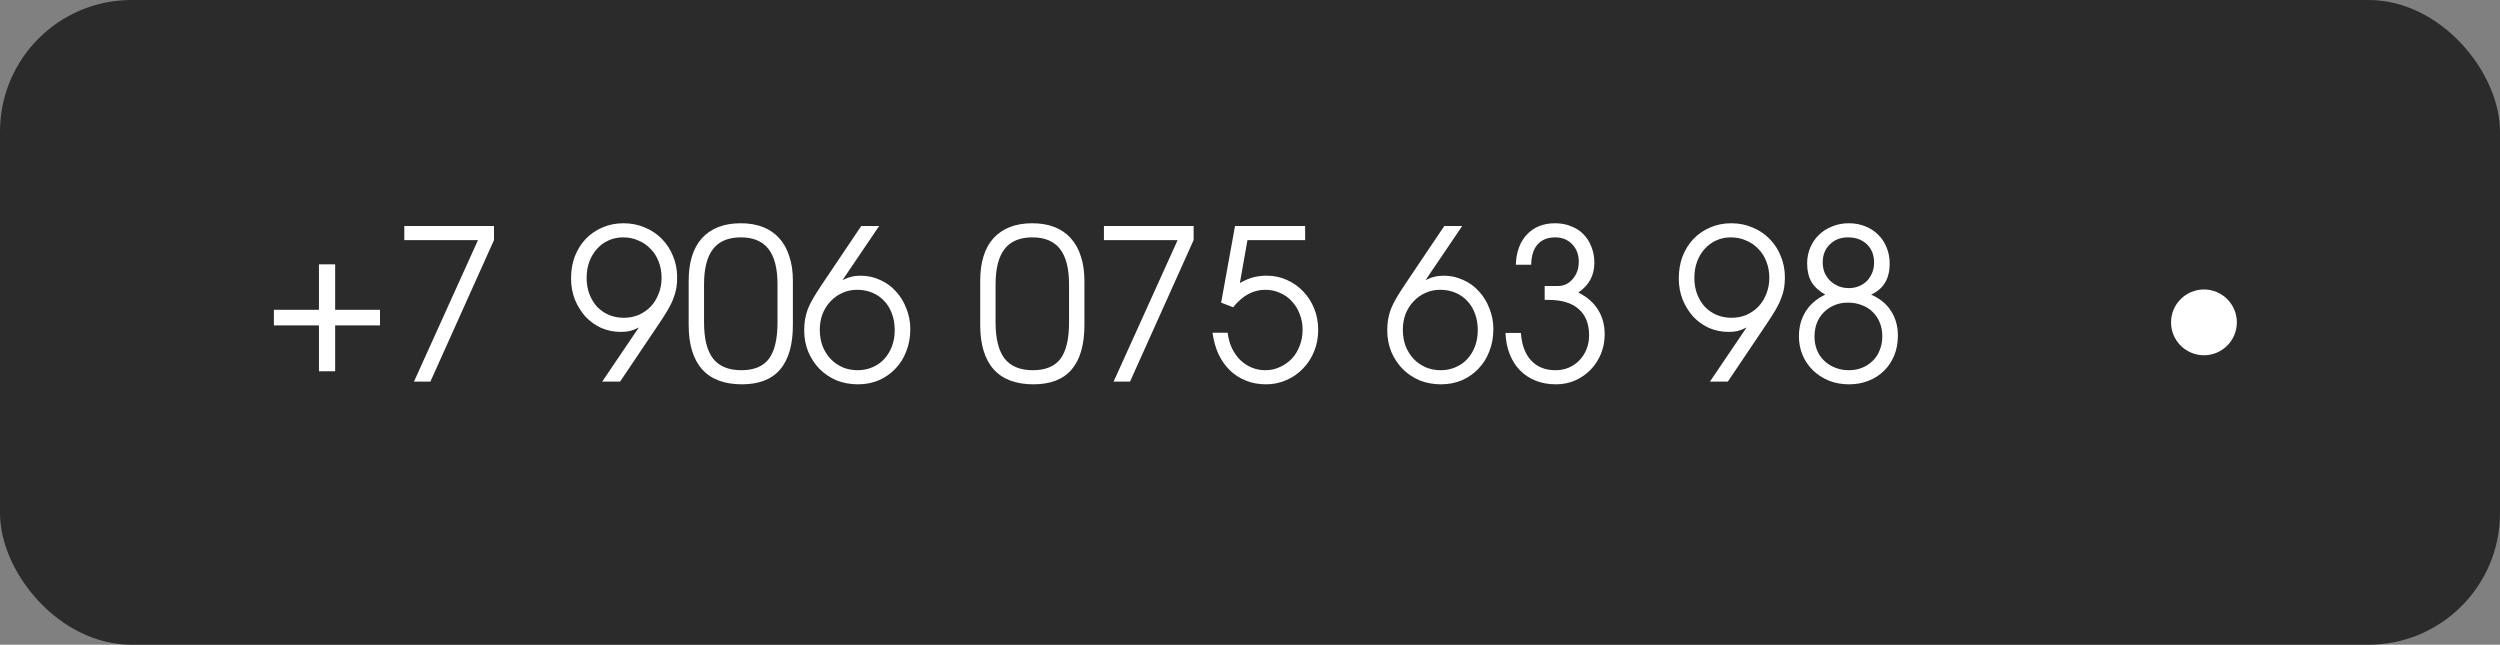
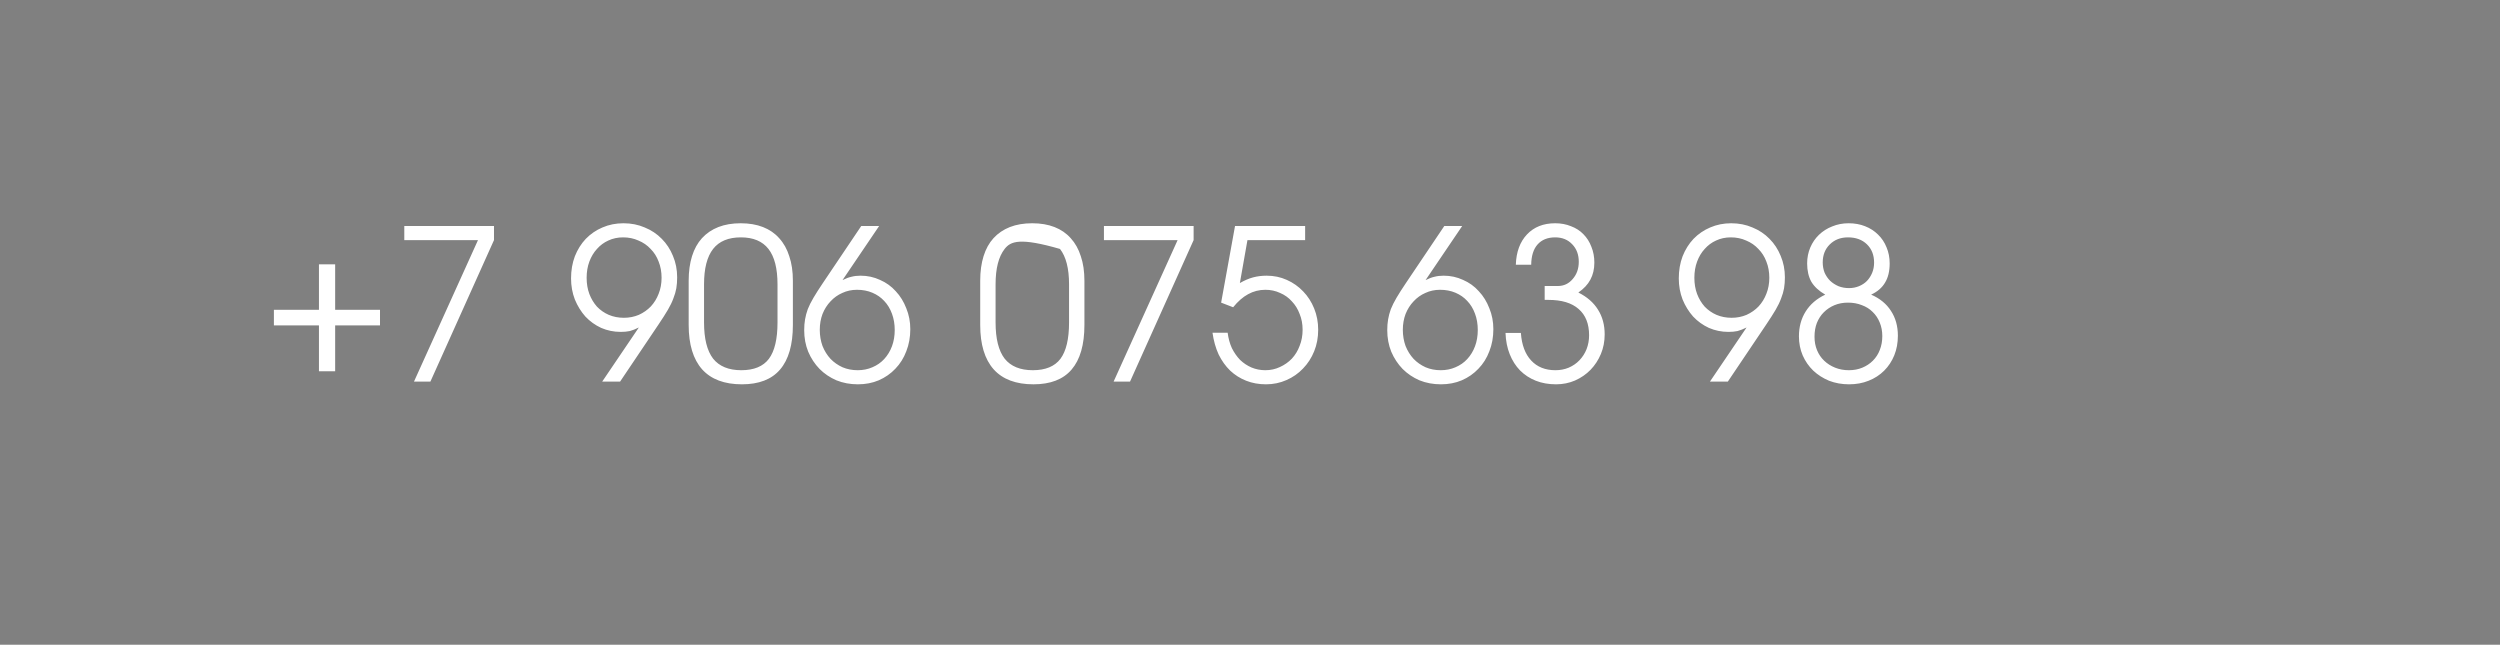
<svg xmlns="http://www.w3.org/2000/svg" width="190" height="49" viewBox="0 0 190 49" fill="none">
  <rect x="0" y="0" width="190" height="49" fill="#808080" stroke="none" />
-   <rect data-figma-bg-blur-radius="30" width="190" height="49" rx="10" fill="#2B2B2B" />
-   <path d="M24.24 28.216V24.728H20.816V23.544H24.24V20.088H25.472V23.544H28.88V24.728H25.472V28.216H24.24ZM31.463 29L36.327 18.248H30.727V17.176H37.543V18.248L32.711 29H31.463ZM45.768 29L48.552 24.888C48.296 25.016 48.067 25.107 47.864 25.16C47.661 25.203 47.432 25.224 47.176 25.224C46.653 25.224 46.157 25.123 45.688 24.92C45.229 24.707 44.829 24.419 44.488 24.056C44.157 23.683 43.891 23.251 43.688 22.76C43.496 22.259 43.4 21.725 43.4 21.16C43.4 20.552 43.496 19.992 43.688 19.48C43.891 18.968 44.168 18.525 44.52 18.152C44.883 17.779 45.304 17.491 45.784 17.288C46.275 17.075 46.808 16.968 47.384 16.968C47.971 16.968 48.509 17.075 49 17.288C49.501 17.491 49.933 17.779 50.296 18.152C50.659 18.515 50.941 18.947 51.144 19.448C51.357 19.949 51.464 20.493 51.464 21.08C51.464 21.379 51.443 21.656 51.4 21.912C51.357 22.157 51.283 22.413 51.176 22.68C51.08 22.947 50.941 23.235 50.76 23.544C50.579 23.853 50.344 24.221 50.056 24.648L47.128 29H45.768ZM47.416 24.152C47.821 24.152 48.2 24.077 48.552 23.928C48.904 23.768 49.208 23.555 49.464 23.288C49.72 23.011 49.917 22.691 50.056 22.328C50.205 21.955 50.28 21.549 50.28 21.112C50.28 20.664 50.205 20.253 50.056 19.88C49.917 19.507 49.715 19.187 49.448 18.92C49.192 18.643 48.883 18.429 48.52 18.28C48.168 18.12 47.779 18.04 47.352 18.04C46.947 18.04 46.573 18.12 46.232 18.28C45.901 18.429 45.613 18.643 45.368 18.92C45.123 19.187 44.931 19.507 44.792 19.88C44.653 20.253 44.584 20.664 44.584 21.112C44.584 21.56 44.653 21.971 44.792 22.344C44.931 22.707 45.123 23.027 45.368 23.304C45.624 23.571 45.923 23.779 46.264 23.928C46.616 24.077 47 24.152 47.416 24.152ZM52.339 24.696V21.336C52.339 20.632 52.425 20.008 52.595 19.464C52.766 18.92 53.017 18.467 53.347 18.104C53.689 17.731 54.105 17.448 54.595 17.256C55.086 17.064 55.651 16.968 56.291 16.968C56.931 16.968 57.497 17.064 57.987 17.256C58.478 17.448 58.889 17.731 59.219 18.104C59.561 18.477 59.817 18.936 59.987 19.48C60.169 20.013 60.259 20.632 60.259 21.336V24.696C60.259 26.2 59.934 27.331 59.283 28.088C58.643 28.835 57.678 29.208 56.387 29.208C55.054 29.208 54.046 28.829 53.363 28.072C52.681 27.304 52.339 26.179 52.339 24.696ZM53.507 24.504C53.507 25.741 53.737 26.659 54.195 27.256C54.665 27.843 55.379 28.136 56.339 28.136C57.299 28.136 57.998 27.848 58.435 27.272C58.873 26.685 59.091 25.763 59.091 24.504V21.608C59.091 20.403 58.862 19.507 58.403 18.92C57.945 18.333 57.246 18.04 56.307 18.04C55.358 18.04 54.654 18.333 54.195 18.92C53.737 19.507 53.507 20.403 53.507 21.608V24.504ZM65.455 17.176H66.815L64.031 21.288C64.287 21.16 64.516 21.075 64.719 21.032C64.921 20.979 65.151 20.952 65.407 20.952C65.929 20.952 66.42 21.059 66.879 21.272C67.348 21.475 67.748 21.763 68.079 22.136C68.42 22.499 68.687 22.931 68.879 23.432C69.081 23.923 69.183 24.451 69.183 25.016C69.183 25.624 69.081 26.184 68.879 26.696C68.687 27.208 68.409 27.651 68.047 28.024C67.695 28.397 67.273 28.691 66.783 28.904C66.303 29.107 65.775 29.208 65.199 29.208C64.612 29.208 64.068 29.107 63.567 28.904C63.076 28.691 62.649 28.403 62.287 28.04C61.924 27.667 61.636 27.229 61.423 26.728C61.22 26.227 61.119 25.683 61.119 25.096C61.119 24.797 61.14 24.525 61.183 24.28C61.225 24.024 61.295 23.763 61.391 23.496C61.497 23.229 61.641 22.941 61.823 22.632C62.004 22.323 62.239 21.955 62.527 21.528L65.455 17.176ZM65.183 28.136C65.588 28.136 65.961 28.061 66.303 27.912C66.655 27.763 66.953 27.555 67.199 27.288C67.455 27.011 67.652 26.685 67.791 26.312C67.929 25.939 67.999 25.528 67.999 25.08C67.999 24.632 67.929 24.221 67.791 23.848C67.652 23.464 67.455 23.139 67.199 22.872C66.953 22.605 66.655 22.397 66.303 22.248C65.951 22.099 65.561 22.024 65.135 22.024C64.729 22.024 64.356 22.104 64.015 22.264C63.673 22.413 63.375 22.627 63.119 22.904C62.863 23.171 62.66 23.491 62.511 23.864C62.372 24.237 62.303 24.637 62.303 25.064C62.303 25.501 62.372 25.912 62.511 26.296C62.66 26.669 62.863 26.995 63.119 27.272C63.375 27.539 63.679 27.752 64.031 27.912C64.383 28.061 64.767 28.136 65.183 28.136ZM74.496 24.696V21.336C74.496 20.632 74.581 20.008 74.752 19.464C74.922 18.92 75.173 18.467 75.504 18.104C75.845 17.731 76.261 17.448 76.752 17.256C77.242 17.064 77.808 16.968 78.448 16.968C79.088 16.968 79.653 17.064 80.144 17.256C80.634 17.448 81.045 17.731 81.376 18.104C81.717 18.477 81.973 18.936 82.144 19.48C82.325 20.013 82.416 20.632 82.416 21.336V24.696C82.416 26.2 82.09 27.331 81.44 28.088C80.8 28.835 79.834 29.208 78.544 29.208C77.21 29.208 76.202 28.829 75.52 28.072C74.837 27.304 74.496 26.179 74.496 24.696ZM75.664 24.504C75.664 25.741 75.893 26.659 76.352 27.256C76.821 27.843 77.536 28.136 78.496 28.136C79.456 28.136 80.154 27.848 80.592 27.272C81.029 26.685 81.248 25.763 81.248 24.504V21.608C81.248 20.403 81.018 19.507 80.56 18.92C80.101 18.333 79.402 18.04 78.464 18.04C77.514 18.04 76.81 18.333 76.352 18.92C75.893 19.507 75.664 20.403 75.664 21.608V24.504ZM84.635 29L89.499 18.248H83.899V17.176H90.715V18.248L85.883 29H84.635ZM92.15 25.288H93.302C93.356 25.715 93.462 26.104 93.622 26.456C93.793 26.797 94.001 27.096 94.246 27.352C94.502 27.597 94.79 27.789 95.11 27.928C95.441 28.067 95.793 28.136 96.166 28.136C96.561 28.136 96.929 28.056 97.27 27.896C97.622 27.736 97.926 27.523 98.182 27.256C98.438 26.979 98.636 26.653 98.774 26.28C98.924 25.907 98.998 25.501 98.998 25.064C98.998 24.627 98.924 24.227 98.774 23.864C98.636 23.491 98.438 23.171 98.182 22.904C97.937 22.627 97.638 22.413 97.286 22.264C96.945 22.104 96.572 22.024 96.166 22.024C95.697 22.024 95.26 22.136 94.854 22.36C94.46 22.573 94.081 22.904 93.718 23.352L92.806 23L93.862 17.176H99.19V18.248H94.806L94.23 21.512C94.582 21.309 94.918 21.165 95.238 21.08C95.558 20.995 95.9 20.952 96.262 20.952C96.817 20.952 97.329 21.059 97.798 21.272C98.278 21.485 98.694 21.779 99.046 22.152C99.398 22.515 99.676 22.947 99.878 23.448C100.081 23.949 100.182 24.488 100.182 25.064C100.182 25.651 100.081 26.195 99.878 26.696C99.676 27.197 99.393 27.635 99.03 28.008C98.678 28.381 98.257 28.675 97.766 28.888C97.286 29.101 96.769 29.208 96.214 29.208C95.67 29.208 95.169 29.117 94.71 28.936C94.252 28.755 93.846 28.499 93.494 28.168C93.142 27.827 92.849 27.416 92.614 26.936C92.39 26.445 92.236 25.896 92.15 25.288ZM109.767 17.176H111.127L108.343 21.288C108.599 21.16 108.829 21.075 109.031 21.032C109.234 20.979 109.463 20.952 109.719 20.952C110.242 20.952 110.733 21.059 111.191 21.272C111.661 21.475 112.061 21.763 112.391 22.136C112.733 22.499 112.999 22.931 113.191 23.432C113.394 23.923 113.495 24.451 113.495 25.016C113.495 25.624 113.394 26.184 113.191 26.696C112.999 27.208 112.722 27.651 112.359 28.024C112.007 28.397 111.586 28.691 111.095 28.904C110.615 29.107 110.087 29.208 109.511 29.208C108.925 29.208 108.381 29.107 107.879 28.904C107.389 28.691 106.962 28.403 106.599 28.04C106.237 27.667 105.949 27.229 105.735 26.728C105.533 26.227 105.431 25.683 105.431 25.096C105.431 24.797 105.453 24.525 105.495 24.28C105.538 24.024 105.607 23.763 105.703 23.496C105.81 23.229 105.954 22.941 106.135 22.632C106.317 22.323 106.551 21.955 106.839 21.528L109.767 17.176ZM109.495 28.136C109.901 28.136 110.274 28.061 110.615 27.912C110.967 27.763 111.266 27.555 111.511 27.288C111.767 27.011 111.965 26.685 112.103 26.312C112.242 25.939 112.311 25.528 112.311 25.08C112.311 24.632 112.242 24.221 112.103 23.848C111.965 23.464 111.767 23.139 111.511 22.872C111.266 22.605 110.967 22.397 110.615 22.248C110.263 22.099 109.874 22.024 109.447 22.024C109.042 22.024 108.669 22.104 108.327 22.264C107.986 22.413 107.687 22.627 107.431 22.904C107.175 23.171 106.973 23.491 106.823 23.864C106.685 24.237 106.615 24.637 106.615 25.064C106.615 25.501 106.685 25.912 106.823 26.296C106.973 26.669 107.175 26.995 107.431 27.272C107.687 27.539 107.991 27.752 108.343 27.912C108.695 28.061 109.079 28.136 109.495 28.136ZM114.419 25.304H115.587C115.651 26.211 115.912 26.909 116.371 27.4C116.829 27.891 117.443 28.136 118.211 28.136C118.573 28.136 118.909 28.072 119.219 27.944C119.539 27.805 119.811 27.619 120.035 27.384C120.269 27.139 120.451 26.856 120.579 26.536C120.707 26.205 120.771 25.853 120.771 25.48C120.771 24.605 120.504 23.939 119.971 23.48C119.448 23.021 118.685 22.792 117.683 22.792H117.395V21.736H118.403C118.851 21.736 119.224 21.56 119.523 21.208C119.832 20.856 119.987 20.419 119.987 19.896C119.987 19.352 119.821 18.909 119.491 18.568C119.16 18.216 118.728 18.04 118.195 18.04C117.619 18.04 117.171 18.221 116.851 18.584C116.541 18.936 116.381 19.448 116.371 20.12H115.203C115.235 19.149 115.517 18.381 116.051 17.816C116.584 17.251 117.299 16.968 118.195 16.968C118.632 16.968 119.032 17.043 119.395 17.192C119.768 17.331 120.083 17.533 120.339 17.8C120.605 18.067 120.808 18.387 120.947 18.76C121.096 19.123 121.171 19.523 121.171 19.96C121.171 20.451 121.069 20.883 120.867 21.256C120.675 21.619 120.371 21.944 119.955 22.232C120.616 22.563 121.112 22.995 121.443 23.528C121.784 24.061 121.955 24.691 121.955 25.416C121.955 25.949 121.859 26.445 121.667 26.904C121.475 27.363 121.213 27.763 120.883 28.104C120.552 28.445 120.157 28.717 119.699 28.92C119.251 29.112 118.771 29.208 118.259 29.208C117.693 29.208 117.181 29.117 116.723 28.936C116.264 28.755 115.864 28.493 115.523 28.152C115.192 27.811 114.931 27.4 114.739 26.92C114.547 26.44 114.44 25.901 114.419 25.304ZM129.956 29L132.74 24.888C132.484 25.016 132.254 25.107 132.052 25.16C131.849 25.203 131.62 25.224 131.364 25.224C130.841 25.224 130.345 25.123 129.876 24.92C129.417 24.707 129.017 24.419 128.676 24.056C128.345 23.683 128.078 23.251 127.876 22.76C127.684 22.259 127.588 21.725 127.588 21.16C127.588 20.552 127.684 19.992 127.876 19.48C128.078 18.968 128.356 18.525 128.708 18.152C129.07 17.779 129.492 17.491 129.972 17.288C130.462 17.075 130.996 16.968 131.572 16.968C132.158 16.968 132.697 17.075 133.188 17.288C133.689 17.491 134.121 17.779 134.484 18.152C134.846 18.515 135.129 18.947 135.332 19.448C135.545 19.949 135.652 20.493 135.652 21.08C135.652 21.379 135.63 21.656 135.588 21.912C135.545 22.157 135.47 22.413 135.364 22.68C135.268 22.947 135.129 23.235 134.948 23.544C134.766 23.853 134.532 24.221 134.244 24.648L131.316 29H129.956ZM131.604 24.152C132.009 24.152 132.388 24.077 132.74 23.928C133.092 23.768 133.396 23.555 133.652 23.288C133.908 23.011 134.105 22.691 134.244 22.328C134.393 21.955 134.468 21.549 134.468 21.112C134.468 20.664 134.393 20.253 134.244 19.88C134.105 19.507 133.902 19.187 133.636 18.92C133.38 18.643 133.07 18.429 132.708 18.28C132.356 18.12 131.966 18.04 131.54 18.04C131.134 18.04 130.761 18.12 130.42 18.28C130.089 18.429 129.801 18.643 129.556 18.92C129.31 19.187 129.118 19.507 128.98 19.88C128.841 20.253 128.772 20.664 128.772 21.112C128.772 21.56 128.841 21.971 128.98 22.344C129.118 22.707 129.31 23.027 129.556 23.304C129.812 23.571 130.11 23.779 130.452 23.928C130.804 24.077 131.188 24.152 131.604 24.152ZM136.719 25.56C136.719 24.845 136.89 24.216 137.231 23.672C137.572 23.128 138.068 22.701 138.719 22.392C138.239 22.115 137.887 21.789 137.663 21.416C137.45 21.032 137.343 20.568 137.343 20.024C137.343 19.587 137.423 19.181 137.583 18.808C137.743 18.435 137.962 18.115 138.239 17.848C138.527 17.571 138.863 17.357 139.247 17.208C139.631 17.048 140.047 16.968 140.495 16.968C140.954 16.968 141.37 17.043 141.743 17.192C142.127 17.341 142.458 17.555 142.735 17.832C143.012 18.099 143.226 18.419 143.375 18.792C143.535 19.165 143.615 19.576 143.615 20.024C143.615 20.611 143.498 21.096 143.263 21.48C143.039 21.864 142.687 22.168 142.207 22.392C142.868 22.68 143.37 23.091 143.711 23.624C144.063 24.157 144.239 24.787 144.239 25.512C144.239 26.056 144.148 26.552 143.967 27C143.786 27.448 143.53 27.837 143.199 28.168C142.868 28.499 142.474 28.755 142.015 28.936C141.567 29.117 141.071 29.208 140.527 29.208C139.983 29.208 139.476 29.117 139.007 28.936C138.548 28.744 138.148 28.488 137.807 28.168C137.466 27.837 137.199 27.453 137.007 27.016C136.815 26.568 136.719 26.083 136.719 25.56ZM140.527 21.896C140.794 21.896 141.044 21.848 141.279 21.752C141.514 21.656 141.716 21.523 141.887 21.352C142.058 21.171 142.191 20.963 142.287 20.728C142.383 20.493 142.431 20.237 142.431 19.96C142.431 19.384 142.25 18.92 141.887 18.568C141.524 18.216 141.044 18.04 140.447 18.04C139.882 18.04 139.418 18.221 139.055 18.584C138.703 18.936 138.527 19.389 138.527 19.944C138.527 20.221 138.575 20.483 138.671 20.728C138.778 20.963 138.916 21.165 139.087 21.336C139.268 21.507 139.482 21.645 139.727 21.752C139.972 21.848 140.239 21.896 140.527 21.896ZM137.903 25.592C137.903 25.965 137.967 26.307 138.095 26.616C138.223 26.925 138.404 27.192 138.639 27.416C138.874 27.64 139.151 27.816 139.471 27.944C139.791 28.072 140.138 28.136 140.511 28.136C140.884 28.136 141.226 28.072 141.535 27.944C141.844 27.816 142.111 27.64 142.335 27.416C142.57 27.181 142.746 26.909 142.863 26.6C142.991 26.28 143.055 25.928 143.055 25.544C143.055 25.171 142.991 24.829 142.863 24.52C142.735 24.2 142.554 23.928 142.319 23.704C142.095 23.48 141.823 23.309 141.503 23.192C141.183 23.064 140.831 23 140.447 23C140.074 23 139.732 23.064 139.423 23.192C139.114 23.32 138.842 23.501 138.607 23.736C138.383 23.96 138.207 24.232 138.079 24.552C137.962 24.861 137.903 25.208 137.903 25.592Z" fill="white" />
-   <circle cx="167.5" cy="24.5" r="2.5" fill="white" />
+   <path d="M24.24 28.216V24.728H20.816V23.544H24.24V20.088H25.472V23.544H28.88V24.728H25.472V28.216H24.24ZM31.463 29L36.327 18.248H30.727V17.176H37.543V18.248L32.711 29H31.463ZM45.768 29L48.552 24.888C48.296 25.016 48.067 25.107 47.864 25.16C47.661 25.203 47.432 25.224 47.176 25.224C46.653 25.224 46.157 25.123 45.688 24.92C45.229 24.707 44.829 24.419 44.488 24.056C44.157 23.683 43.891 23.251 43.688 22.76C43.496 22.259 43.4 21.725 43.4 21.16C43.4 20.552 43.496 19.992 43.688 19.48C43.891 18.968 44.168 18.525 44.52 18.152C44.883 17.779 45.304 17.491 45.784 17.288C46.275 17.075 46.808 16.968 47.384 16.968C47.971 16.968 48.509 17.075 49 17.288C49.501 17.491 49.933 17.779 50.296 18.152C50.659 18.515 50.941 18.947 51.144 19.448C51.357 19.949 51.464 20.493 51.464 21.08C51.464 21.379 51.443 21.656 51.4 21.912C51.357 22.157 51.283 22.413 51.176 22.68C51.08 22.947 50.941 23.235 50.76 23.544C50.579 23.853 50.344 24.221 50.056 24.648L47.128 29H45.768ZM47.416 24.152C47.821 24.152 48.2 24.077 48.552 23.928C48.904 23.768 49.208 23.555 49.464 23.288C49.72 23.011 49.917 22.691 50.056 22.328C50.205 21.955 50.28 21.549 50.28 21.112C50.28 20.664 50.205 20.253 50.056 19.88C49.917 19.507 49.715 19.187 49.448 18.92C49.192 18.643 48.883 18.429 48.52 18.28C48.168 18.12 47.779 18.04 47.352 18.04C46.947 18.04 46.573 18.12 46.232 18.28C45.901 18.429 45.613 18.643 45.368 18.92C45.123 19.187 44.931 19.507 44.792 19.88C44.653 20.253 44.584 20.664 44.584 21.112C44.584 21.56 44.653 21.971 44.792 22.344C44.931 22.707 45.123 23.027 45.368 23.304C45.624 23.571 45.923 23.779 46.264 23.928C46.616 24.077 47 24.152 47.416 24.152ZM52.339 24.696V21.336C52.339 20.632 52.425 20.008 52.595 19.464C52.766 18.92 53.017 18.467 53.347 18.104C53.689 17.731 54.105 17.448 54.595 17.256C55.086 17.064 55.651 16.968 56.291 16.968C56.931 16.968 57.497 17.064 57.987 17.256C58.478 17.448 58.889 17.731 59.219 18.104C59.561 18.477 59.817 18.936 59.987 19.48C60.169 20.013 60.259 20.632 60.259 21.336V24.696C60.259 26.2 59.934 27.331 59.283 28.088C58.643 28.835 57.678 29.208 56.387 29.208C55.054 29.208 54.046 28.829 53.363 28.072C52.681 27.304 52.339 26.179 52.339 24.696ZM53.507 24.504C53.507 25.741 53.737 26.659 54.195 27.256C54.665 27.843 55.379 28.136 56.339 28.136C57.299 28.136 57.998 27.848 58.435 27.272C58.873 26.685 59.091 25.763 59.091 24.504V21.608C59.091 20.403 58.862 19.507 58.403 18.92C57.945 18.333 57.246 18.04 56.307 18.04C55.358 18.04 54.654 18.333 54.195 18.92C53.737 19.507 53.507 20.403 53.507 21.608V24.504ZM65.455 17.176H66.815L64.031 21.288C64.287 21.16 64.516 21.075 64.719 21.032C64.921 20.979 65.151 20.952 65.407 20.952C65.929 20.952 66.42 21.059 66.879 21.272C67.348 21.475 67.748 21.763 68.079 22.136C68.42 22.499 68.687 22.931 68.879 23.432C69.081 23.923 69.183 24.451 69.183 25.016C69.183 25.624 69.081 26.184 68.879 26.696C68.687 27.208 68.409 27.651 68.047 28.024C67.695 28.397 67.273 28.691 66.783 28.904C66.303 29.107 65.775 29.208 65.199 29.208C64.612 29.208 64.068 29.107 63.567 28.904C63.076 28.691 62.649 28.403 62.287 28.04C61.924 27.667 61.636 27.229 61.423 26.728C61.22 26.227 61.119 25.683 61.119 25.096C61.119 24.797 61.14 24.525 61.183 24.28C61.225 24.024 61.295 23.763 61.391 23.496C61.497 23.229 61.641 22.941 61.823 22.632C62.004 22.323 62.239 21.955 62.527 21.528L65.455 17.176ZM65.183 28.136C65.588 28.136 65.961 28.061 66.303 27.912C66.655 27.763 66.953 27.555 67.199 27.288C67.455 27.011 67.652 26.685 67.791 26.312C67.929 25.939 67.999 25.528 67.999 25.08C67.999 24.632 67.929 24.221 67.791 23.848C67.652 23.464 67.455 23.139 67.199 22.872C66.953 22.605 66.655 22.397 66.303 22.248C65.951 22.099 65.561 22.024 65.135 22.024C64.729 22.024 64.356 22.104 64.015 22.264C63.673 22.413 63.375 22.627 63.119 22.904C62.863 23.171 62.66 23.491 62.511 23.864C62.372 24.237 62.303 24.637 62.303 25.064C62.303 25.501 62.372 25.912 62.511 26.296C62.66 26.669 62.863 26.995 63.119 27.272C63.375 27.539 63.679 27.752 64.031 27.912C64.383 28.061 64.767 28.136 65.183 28.136ZM74.496 24.696V21.336C74.496 20.632 74.581 20.008 74.752 19.464C74.922 18.92 75.173 18.467 75.504 18.104C75.845 17.731 76.261 17.448 76.752 17.256C77.242 17.064 77.808 16.968 78.448 16.968C79.088 16.968 79.653 17.064 80.144 17.256C80.634 17.448 81.045 17.731 81.376 18.104C81.717 18.477 81.973 18.936 82.144 19.48C82.325 20.013 82.416 20.632 82.416 21.336V24.696C82.416 26.2 82.09 27.331 81.44 28.088C80.8 28.835 79.834 29.208 78.544 29.208C77.21 29.208 76.202 28.829 75.52 28.072C74.837 27.304 74.496 26.179 74.496 24.696ZM75.664 24.504C75.664 25.741 75.893 26.659 76.352 27.256C76.821 27.843 77.536 28.136 78.496 28.136C79.456 28.136 80.154 27.848 80.592 27.272C81.029 26.685 81.248 25.763 81.248 24.504V21.608C81.248 20.403 81.018 19.507 80.56 18.92C77.514 18.04 76.81 18.333 76.352 18.92C75.893 19.507 75.664 20.403 75.664 21.608V24.504ZM84.635 29L89.499 18.248H83.899V17.176H90.715V18.248L85.883 29H84.635ZM92.15 25.288H93.302C93.356 25.715 93.462 26.104 93.622 26.456C93.793 26.797 94.001 27.096 94.246 27.352C94.502 27.597 94.79 27.789 95.11 27.928C95.441 28.067 95.793 28.136 96.166 28.136C96.561 28.136 96.929 28.056 97.27 27.896C97.622 27.736 97.926 27.523 98.182 27.256C98.438 26.979 98.636 26.653 98.774 26.28C98.924 25.907 98.998 25.501 98.998 25.064C98.998 24.627 98.924 24.227 98.774 23.864C98.636 23.491 98.438 23.171 98.182 22.904C97.937 22.627 97.638 22.413 97.286 22.264C96.945 22.104 96.572 22.024 96.166 22.024C95.697 22.024 95.26 22.136 94.854 22.36C94.46 22.573 94.081 22.904 93.718 23.352L92.806 23L93.862 17.176H99.19V18.248H94.806L94.23 21.512C94.582 21.309 94.918 21.165 95.238 21.08C95.558 20.995 95.9 20.952 96.262 20.952C96.817 20.952 97.329 21.059 97.798 21.272C98.278 21.485 98.694 21.779 99.046 22.152C99.398 22.515 99.676 22.947 99.878 23.448C100.081 23.949 100.182 24.488 100.182 25.064C100.182 25.651 100.081 26.195 99.878 26.696C99.676 27.197 99.393 27.635 99.03 28.008C98.678 28.381 98.257 28.675 97.766 28.888C97.286 29.101 96.769 29.208 96.214 29.208C95.67 29.208 95.169 29.117 94.71 28.936C94.252 28.755 93.846 28.499 93.494 28.168C93.142 27.827 92.849 27.416 92.614 26.936C92.39 26.445 92.236 25.896 92.15 25.288ZM109.767 17.176H111.127L108.343 21.288C108.599 21.16 108.829 21.075 109.031 21.032C109.234 20.979 109.463 20.952 109.719 20.952C110.242 20.952 110.733 21.059 111.191 21.272C111.661 21.475 112.061 21.763 112.391 22.136C112.733 22.499 112.999 22.931 113.191 23.432C113.394 23.923 113.495 24.451 113.495 25.016C113.495 25.624 113.394 26.184 113.191 26.696C112.999 27.208 112.722 27.651 112.359 28.024C112.007 28.397 111.586 28.691 111.095 28.904C110.615 29.107 110.087 29.208 109.511 29.208C108.925 29.208 108.381 29.107 107.879 28.904C107.389 28.691 106.962 28.403 106.599 28.04C106.237 27.667 105.949 27.229 105.735 26.728C105.533 26.227 105.431 25.683 105.431 25.096C105.431 24.797 105.453 24.525 105.495 24.28C105.538 24.024 105.607 23.763 105.703 23.496C105.81 23.229 105.954 22.941 106.135 22.632C106.317 22.323 106.551 21.955 106.839 21.528L109.767 17.176ZM109.495 28.136C109.901 28.136 110.274 28.061 110.615 27.912C110.967 27.763 111.266 27.555 111.511 27.288C111.767 27.011 111.965 26.685 112.103 26.312C112.242 25.939 112.311 25.528 112.311 25.08C112.311 24.632 112.242 24.221 112.103 23.848C111.965 23.464 111.767 23.139 111.511 22.872C111.266 22.605 110.967 22.397 110.615 22.248C110.263 22.099 109.874 22.024 109.447 22.024C109.042 22.024 108.669 22.104 108.327 22.264C107.986 22.413 107.687 22.627 107.431 22.904C107.175 23.171 106.973 23.491 106.823 23.864C106.685 24.237 106.615 24.637 106.615 25.064C106.615 25.501 106.685 25.912 106.823 26.296C106.973 26.669 107.175 26.995 107.431 27.272C107.687 27.539 107.991 27.752 108.343 27.912C108.695 28.061 109.079 28.136 109.495 28.136ZM114.419 25.304H115.587C115.651 26.211 115.912 26.909 116.371 27.4C116.829 27.891 117.443 28.136 118.211 28.136C118.573 28.136 118.909 28.072 119.219 27.944C119.539 27.805 119.811 27.619 120.035 27.384C120.269 27.139 120.451 26.856 120.579 26.536C120.707 26.205 120.771 25.853 120.771 25.48C120.771 24.605 120.504 23.939 119.971 23.48C119.448 23.021 118.685 22.792 117.683 22.792H117.395V21.736H118.403C118.851 21.736 119.224 21.56 119.523 21.208C119.832 20.856 119.987 20.419 119.987 19.896C119.987 19.352 119.821 18.909 119.491 18.568C119.16 18.216 118.728 18.04 118.195 18.04C117.619 18.04 117.171 18.221 116.851 18.584C116.541 18.936 116.381 19.448 116.371 20.12H115.203C115.235 19.149 115.517 18.381 116.051 17.816C116.584 17.251 117.299 16.968 118.195 16.968C118.632 16.968 119.032 17.043 119.395 17.192C119.768 17.331 120.083 17.533 120.339 17.8C120.605 18.067 120.808 18.387 120.947 18.76C121.096 19.123 121.171 19.523 121.171 19.96C121.171 20.451 121.069 20.883 120.867 21.256C120.675 21.619 120.371 21.944 119.955 22.232C120.616 22.563 121.112 22.995 121.443 23.528C121.784 24.061 121.955 24.691 121.955 25.416C121.955 25.949 121.859 26.445 121.667 26.904C121.475 27.363 121.213 27.763 120.883 28.104C120.552 28.445 120.157 28.717 119.699 28.92C119.251 29.112 118.771 29.208 118.259 29.208C117.693 29.208 117.181 29.117 116.723 28.936C116.264 28.755 115.864 28.493 115.523 28.152C115.192 27.811 114.931 27.4 114.739 26.92C114.547 26.44 114.44 25.901 114.419 25.304ZM129.956 29L132.74 24.888C132.484 25.016 132.254 25.107 132.052 25.16C131.849 25.203 131.62 25.224 131.364 25.224C130.841 25.224 130.345 25.123 129.876 24.92C129.417 24.707 129.017 24.419 128.676 24.056C128.345 23.683 128.078 23.251 127.876 22.76C127.684 22.259 127.588 21.725 127.588 21.16C127.588 20.552 127.684 19.992 127.876 19.48C128.078 18.968 128.356 18.525 128.708 18.152C129.07 17.779 129.492 17.491 129.972 17.288C130.462 17.075 130.996 16.968 131.572 16.968C132.158 16.968 132.697 17.075 133.188 17.288C133.689 17.491 134.121 17.779 134.484 18.152C134.846 18.515 135.129 18.947 135.332 19.448C135.545 19.949 135.652 20.493 135.652 21.08C135.652 21.379 135.63 21.656 135.588 21.912C135.545 22.157 135.47 22.413 135.364 22.68C135.268 22.947 135.129 23.235 134.948 23.544C134.766 23.853 134.532 24.221 134.244 24.648L131.316 29H129.956ZM131.604 24.152C132.009 24.152 132.388 24.077 132.74 23.928C133.092 23.768 133.396 23.555 133.652 23.288C133.908 23.011 134.105 22.691 134.244 22.328C134.393 21.955 134.468 21.549 134.468 21.112C134.468 20.664 134.393 20.253 134.244 19.88C134.105 19.507 133.902 19.187 133.636 18.92C133.38 18.643 133.07 18.429 132.708 18.28C132.356 18.12 131.966 18.04 131.54 18.04C131.134 18.04 130.761 18.12 130.42 18.28C130.089 18.429 129.801 18.643 129.556 18.92C129.31 19.187 129.118 19.507 128.98 19.88C128.841 20.253 128.772 20.664 128.772 21.112C128.772 21.56 128.841 21.971 128.98 22.344C129.118 22.707 129.31 23.027 129.556 23.304C129.812 23.571 130.11 23.779 130.452 23.928C130.804 24.077 131.188 24.152 131.604 24.152ZM136.719 25.56C136.719 24.845 136.89 24.216 137.231 23.672C137.572 23.128 138.068 22.701 138.719 22.392C138.239 22.115 137.887 21.789 137.663 21.416C137.45 21.032 137.343 20.568 137.343 20.024C137.343 19.587 137.423 19.181 137.583 18.808C137.743 18.435 137.962 18.115 138.239 17.848C138.527 17.571 138.863 17.357 139.247 17.208C139.631 17.048 140.047 16.968 140.495 16.968C140.954 16.968 141.37 17.043 141.743 17.192C142.127 17.341 142.458 17.555 142.735 17.832C143.012 18.099 143.226 18.419 143.375 18.792C143.535 19.165 143.615 19.576 143.615 20.024C143.615 20.611 143.498 21.096 143.263 21.48C143.039 21.864 142.687 22.168 142.207 22.392C142.868 22.68 143.37 23.091 143.711 23.624C144.063 24.157 144.239 24.787 144.239 25.512C144.239 26.056 144.148 26.552 143.967 27C143.786 27.448 143.53 27.837 143.199 28.168C142.868 28.499 142.474 28.755 142.015 28.936C141.567 29.117 141.071 29.208 140.527 29.208C139.983 29.208 139.476 29.117 139.007 28.936C138.548 28.744 138.148 28.488 137.807 28.168C137.466 27.837 137.199 27.453 137.007 27.016C136.815 26.568 136.719 26.083 136.719 25.56ZM140.527 21.896C140.794 21.896 141.044 21.848 141.279 21.752C141.514 21.656 141.716 21.523 141.887 21.352C142.058 21.171 142.191 20.963 142.287 20.728C142.383 20.493 142.431 20.237 142.431 19.96C142.431 19.384 142.25 18.92 141.887 18.568C141.524 18.216 141.044 18.04 140.447 18.04C139.882 18.04 139.418 18.221 139.055 18.584C138.703 18.936 138.527 19.389 138.527 19.944C138.527 20.221 138.575 20.483 138.671 20.728C138.778 20.963 138.916 21.165 139.087 21.336C139.268 21.507 139.482 21.645 139.727 21.752C139.972 21.848 140.239 21.896 140.527 21.896ZM137.903 25.592C137.903 25.965 137.967 26.307 138.095 26.616C138.223 26.925 138.404 27.192 138.639 27.416C138.874 27.64 139.151 27.816 139.471 27.944C139.791 28.072 140.138 28.136 140.511 28.136C140.884 28.136 141.226 28.072 141.535 27.944C141.844 27.816 142.111 27.64 142.335 27.416C142.57 27.181 142.746 26.909 142.863 26.6C142.991 26.28 143.055 25.928 143.055 25.544C143.055 25.171 142.991 24.829 142.863 24.52C142.735 24.2 142.554 23.928 142.319 23.704C142.095 23.48 141.823 23.309 141.503 23.192C141.183 23.064 140.831 23 140.447 23C140.074 23 139.732 23.064 139.423 23.192C139.114 23.32 138.842 23.501 138.607 23.736C138.383 23.96 138.207 24.232 138.079 24.552C137.962 24.861 137.903 25.208 137.903 25.592Z" fill="white" />
  <defs>
    <clipPath id="bgblur_0_789_1115_clip_path" transform="translate(30 30)">
      <rect width="190" height="49" rx="10" />
    </clipPath>
  </defs>
</svg>